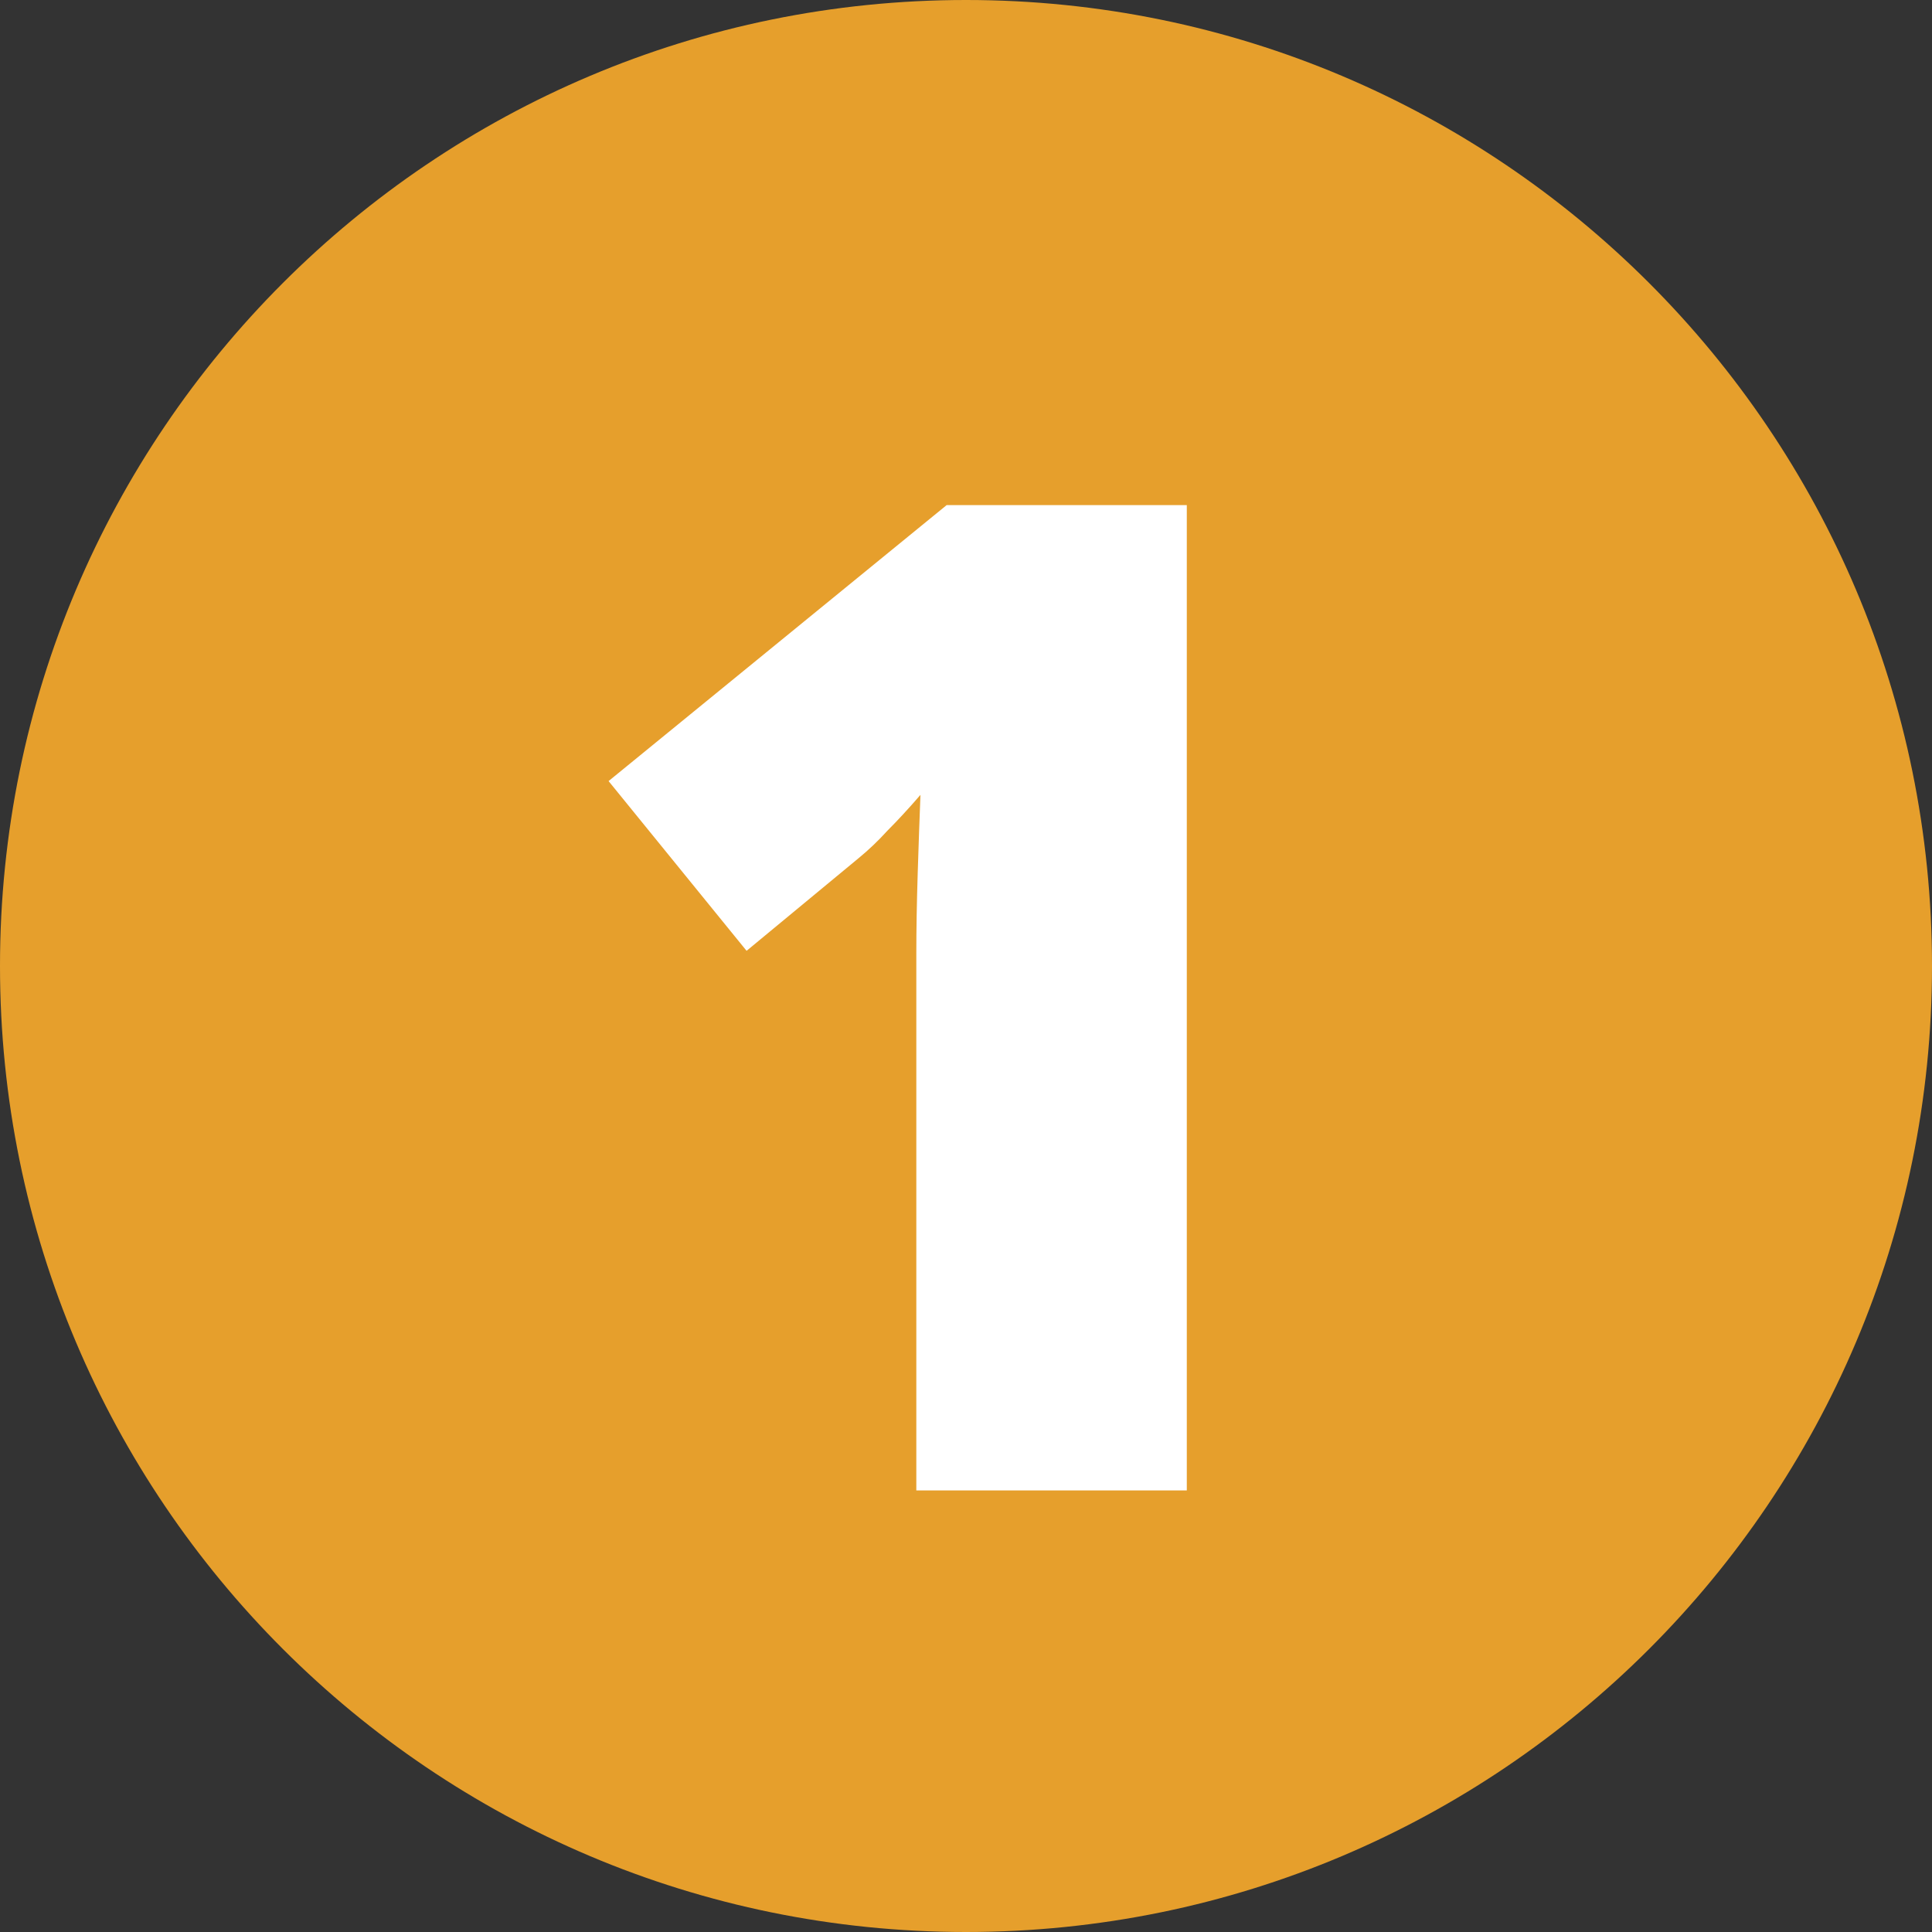
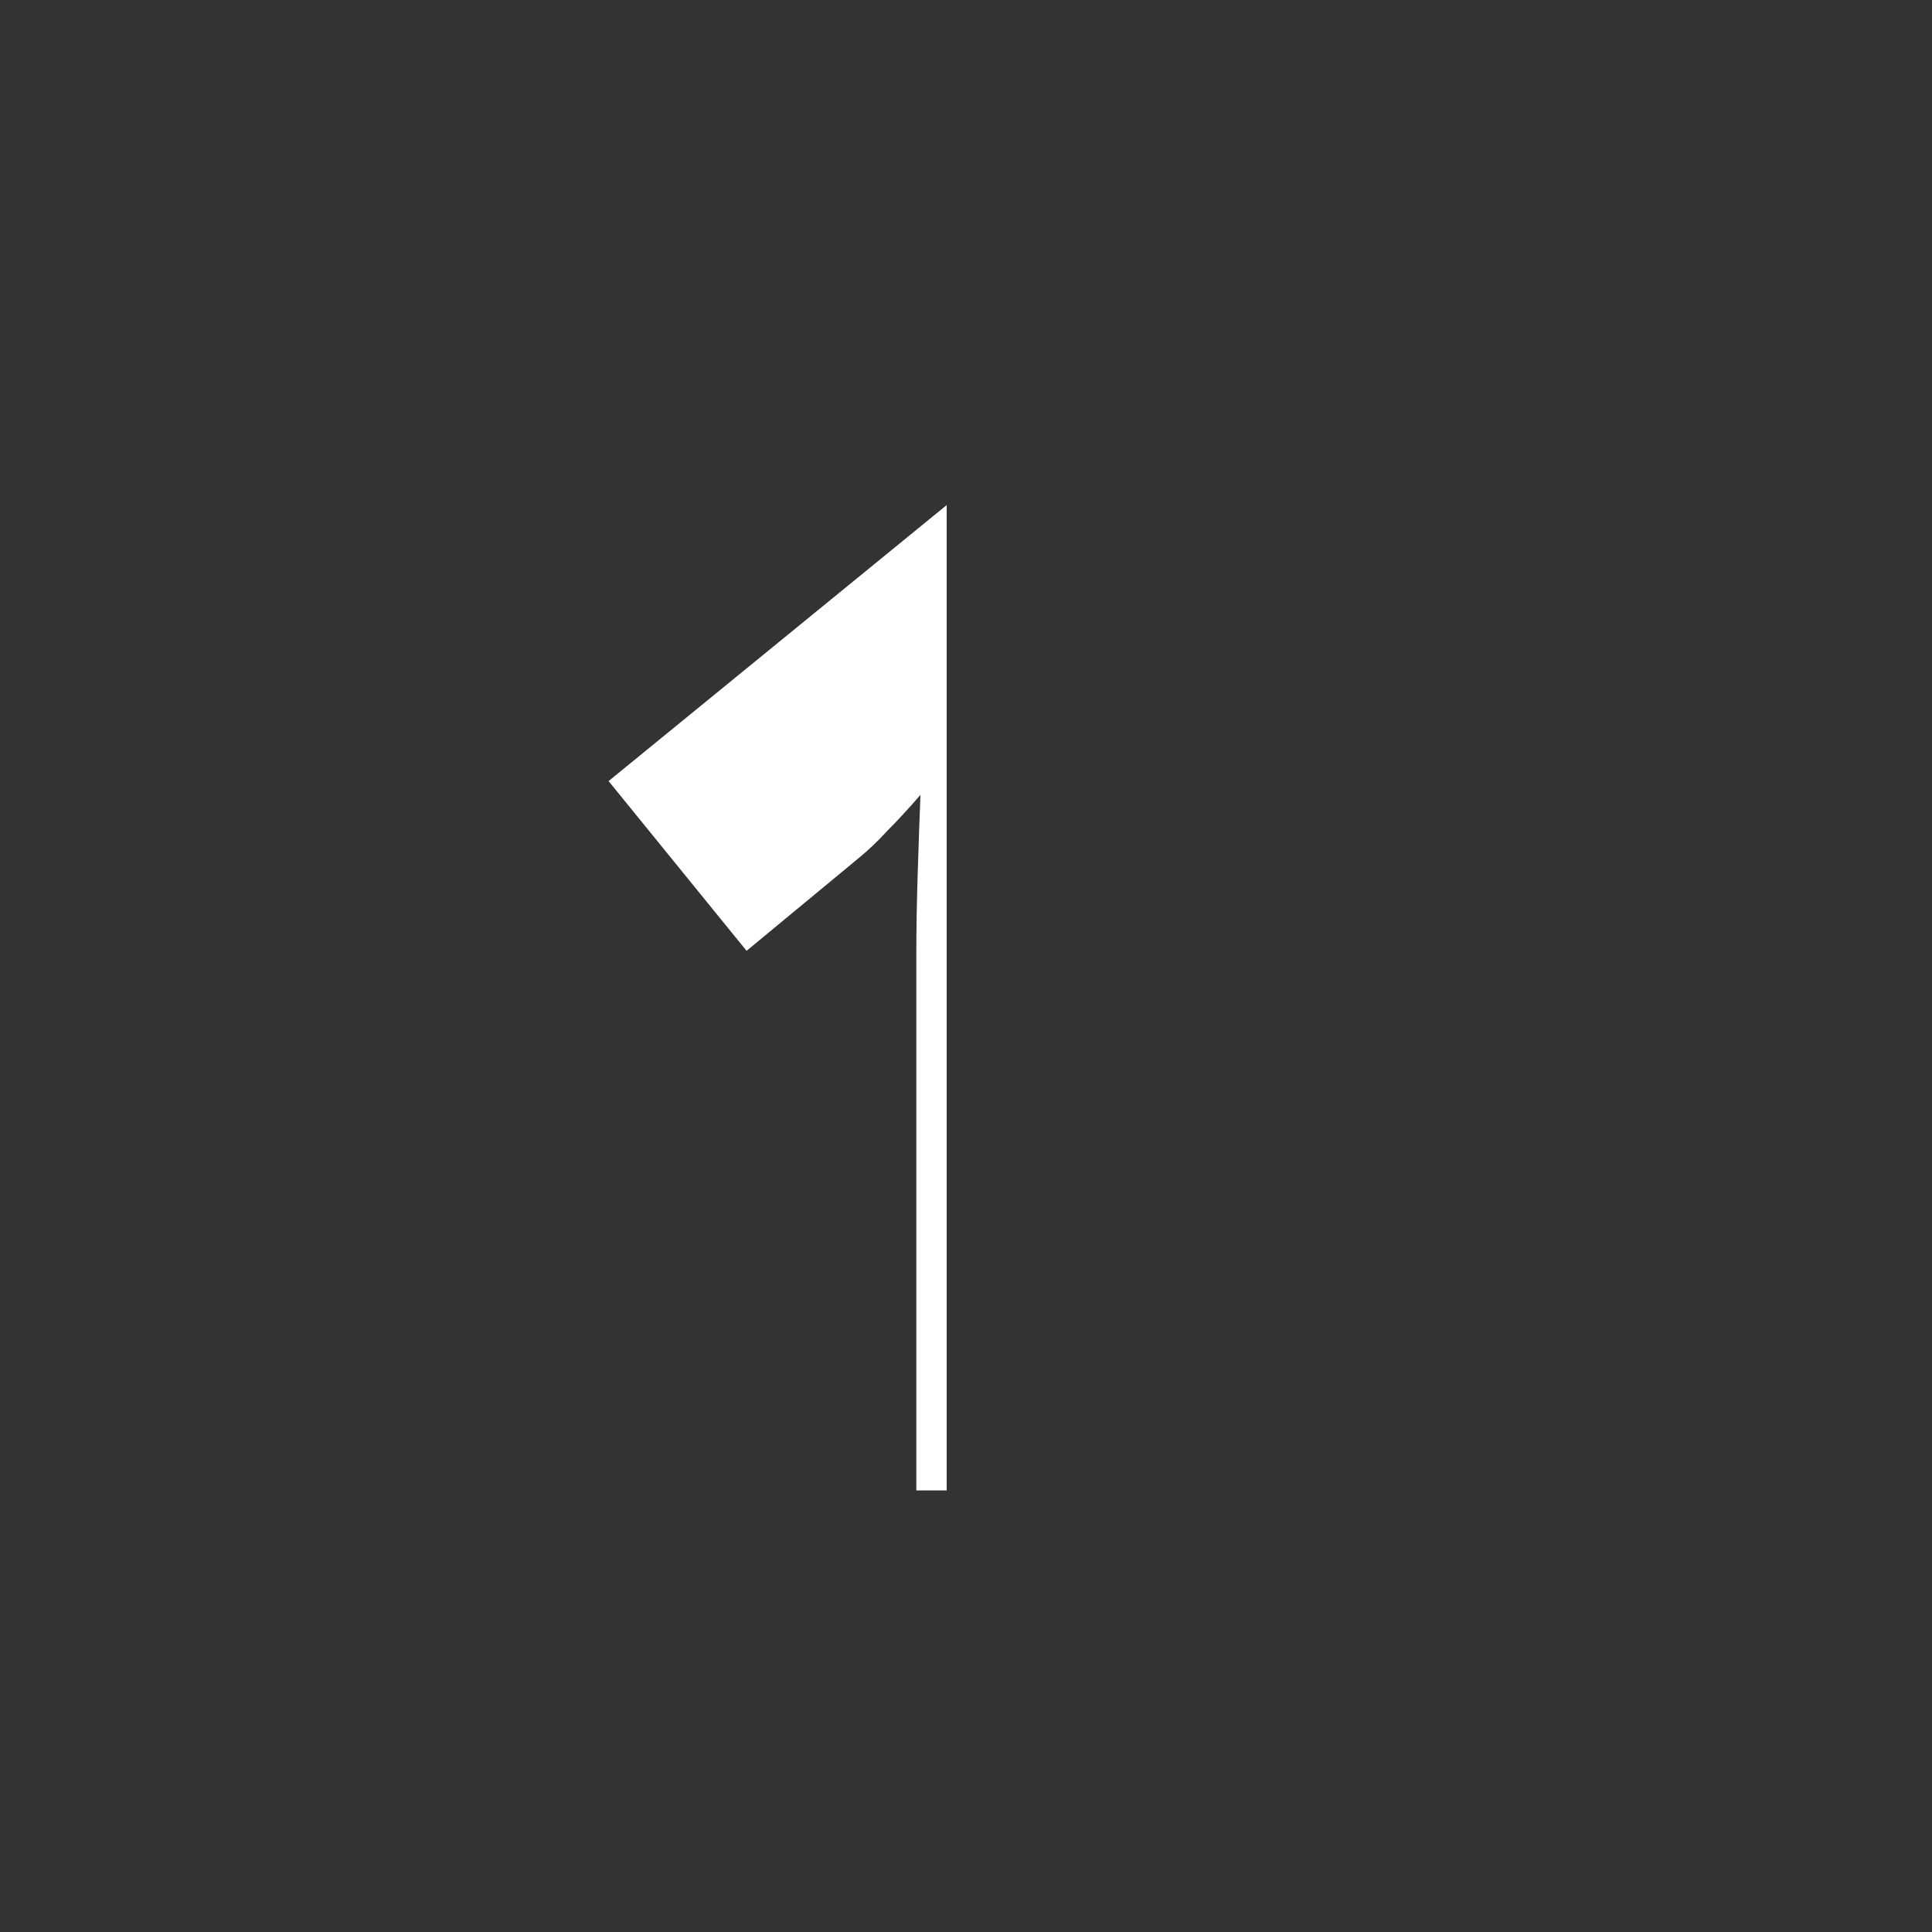
<svg xmlns="http://www.w3.org/2000/svg" width="70" height="70" viewBox="0 0 70 70" fill="none">
  <rect x="0" y="0" width="70" height="70" fill="#333333" stroke="none" />
-   <path d="M70 35C70 54.33 54.33 70 35 70C15.67 70 0 54.33 0 35C0 15.67 15.67 0 35 0C54.33 0 70 15.67 70 35Z" fill="#E69F2C" />
-   <path d="M43 54H33.2V36.35C33.2 36.017 33.2 35.417 33.2 34.55C33.2 33.683 33.217 32.717 33.25 31.65C33.283 30.583 33.317 29.633 33.35 28.8C32.917 29.3 32.517 29.733 32.15 30.1C31.817 30.467 31.467 30.8 31.1 31.1L27.05 34.45L22.05 28.3L34.3 18.3H43V54Z" fill="white" />
+   <path d="M43 54H33.2V36.35C33.2 36.017 33.2 35.417 33.2 34.55C33.2 33.683 33.217 32.717 33.25 31.65C33.283 30.583 33.317 29.633 33.35 28.8C32.917 29.3 32.517 29.733 32.15 30.1C31.817 30.467 31.467 30.8 31.1 31.1L27.05 34.45L22.05 28.3L34.3 18.3V54Z" fill="white" />
</svg>